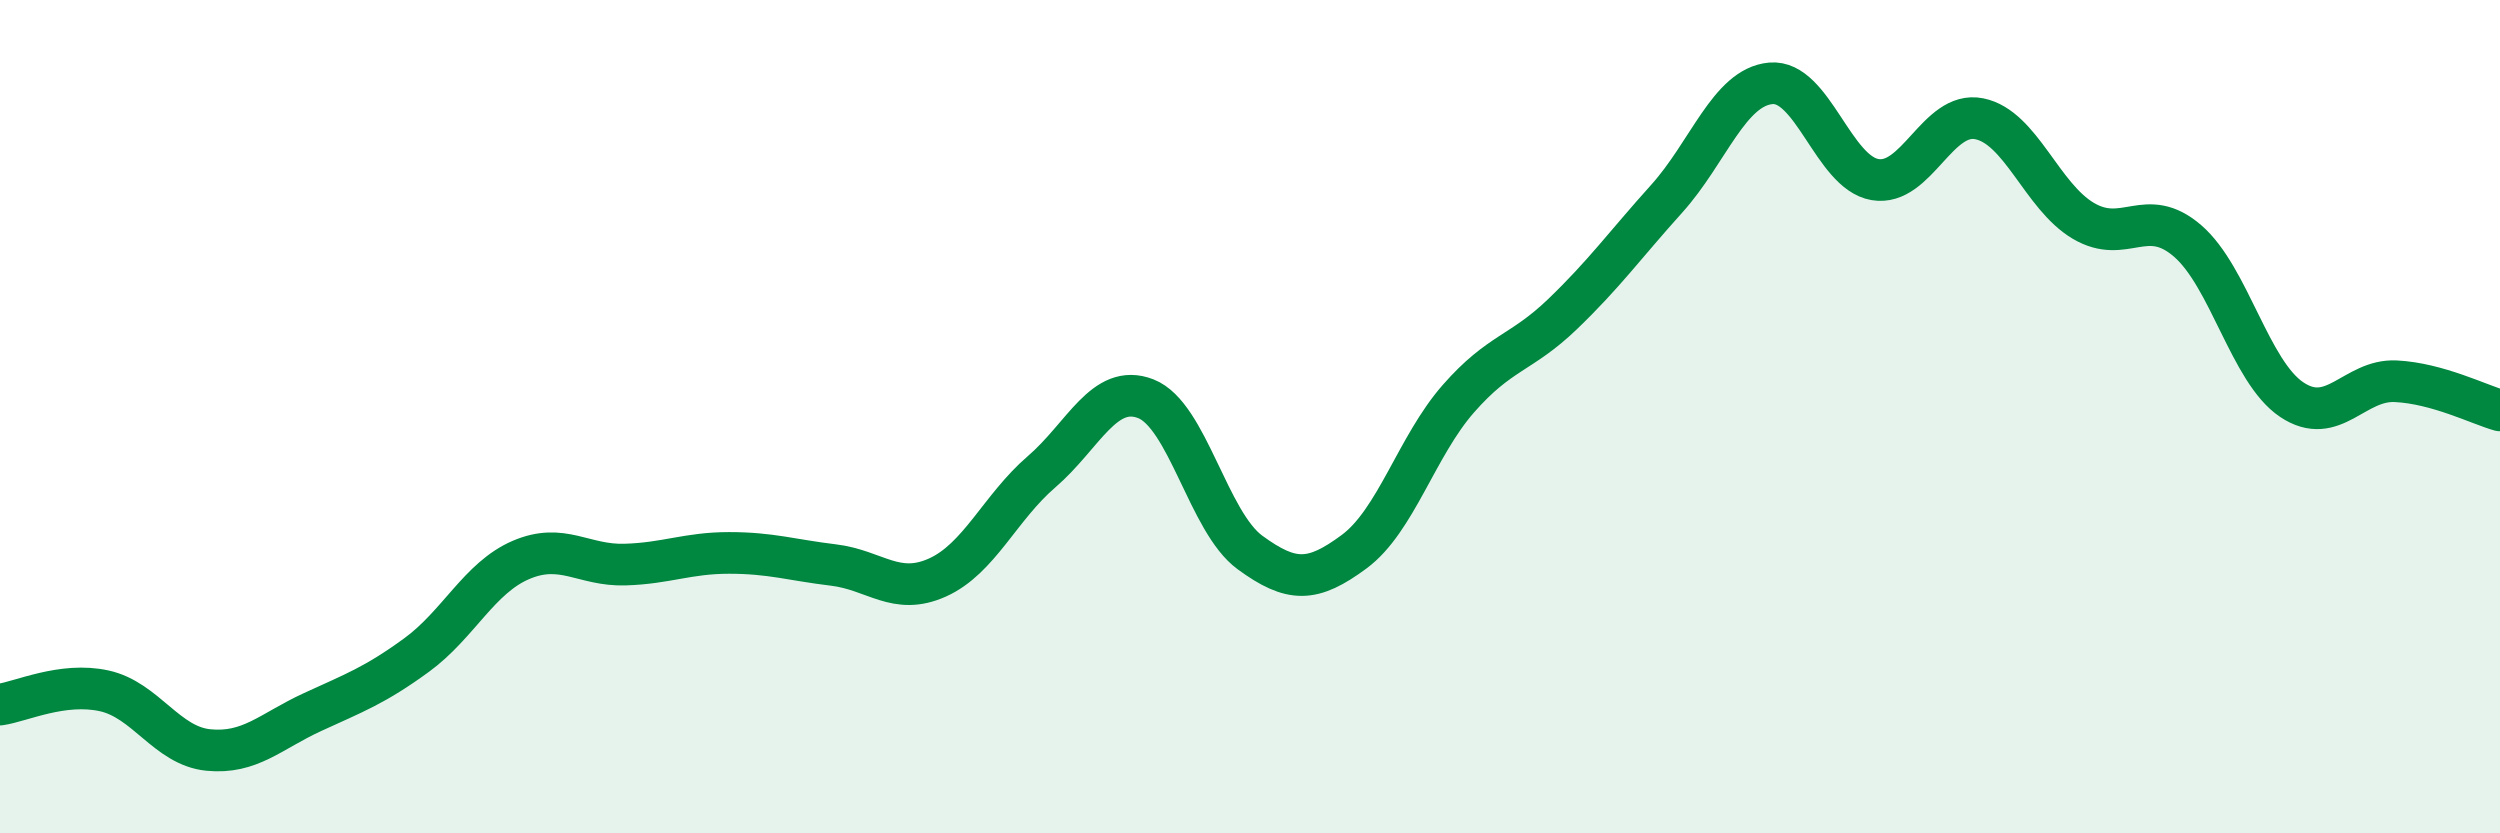
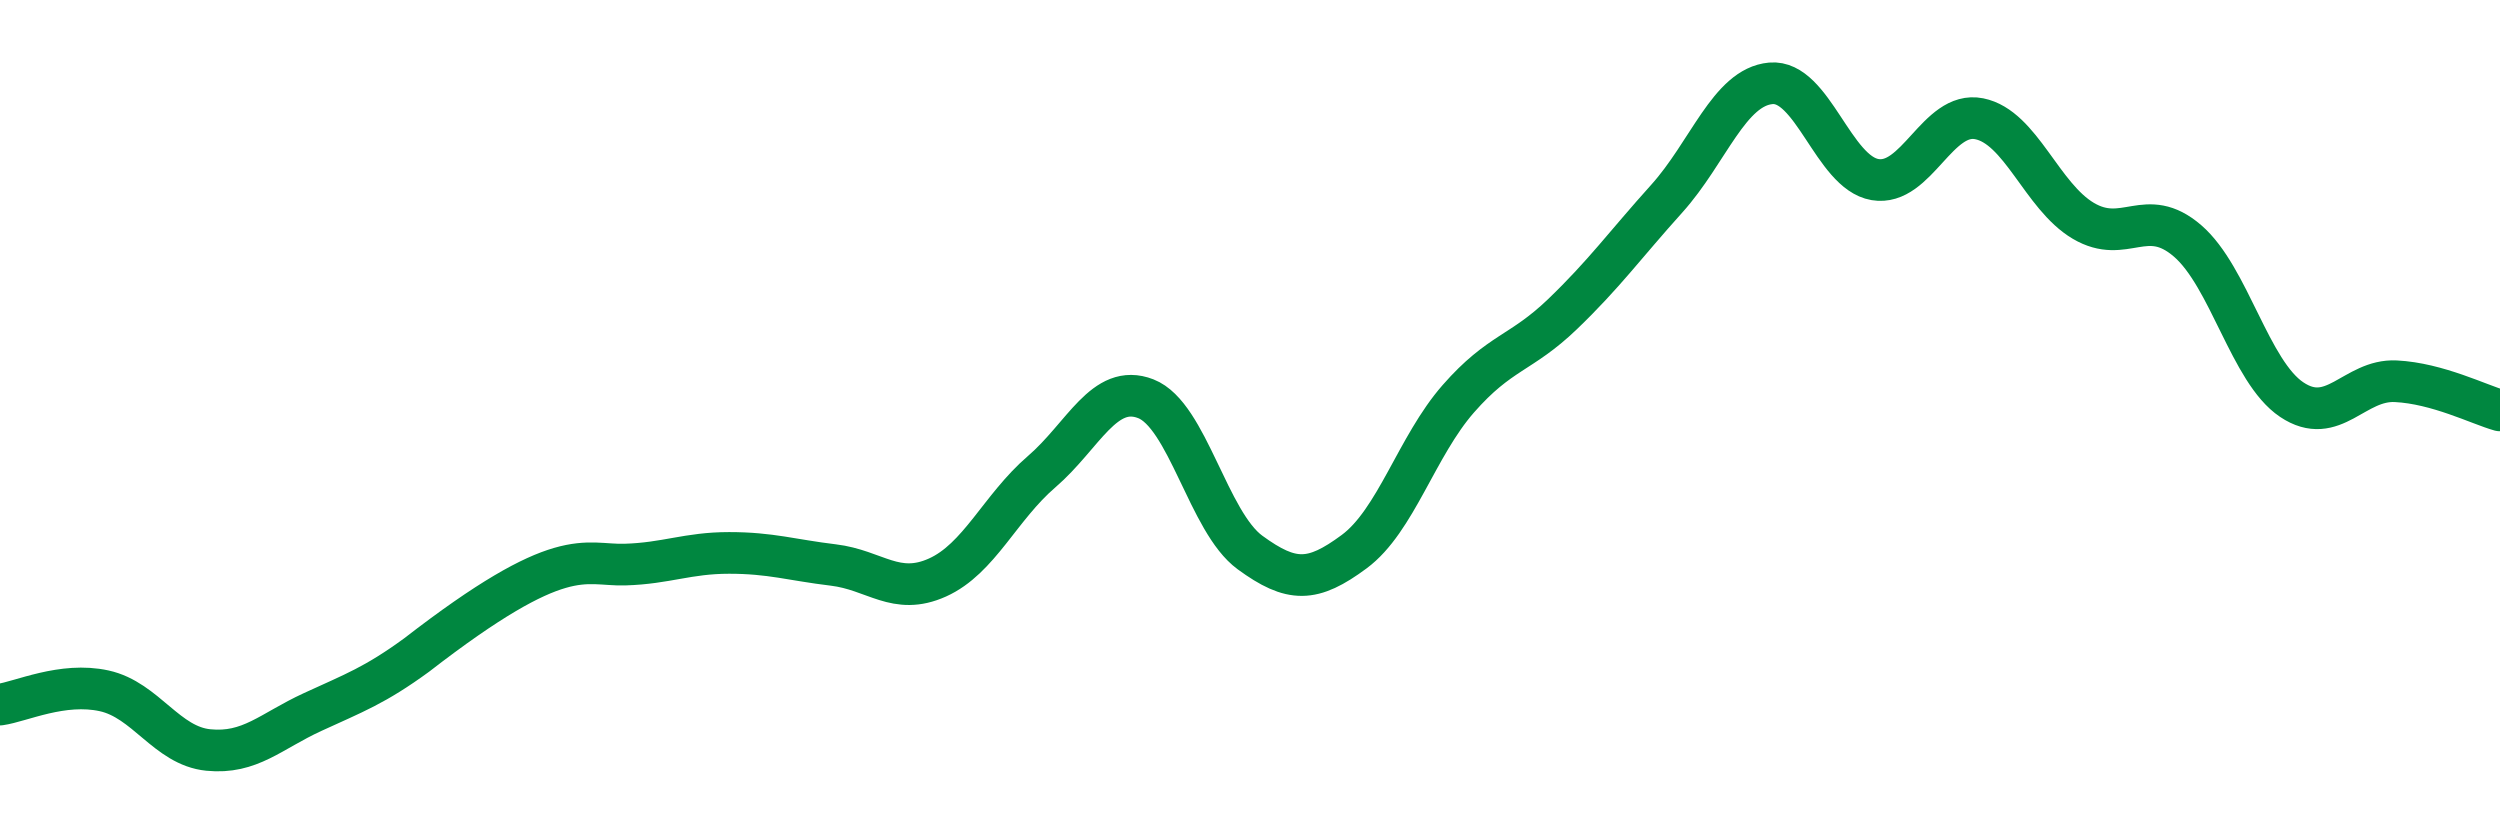
<svg xmlns="http://www.w3.org/2000/svg" width="60" height="20" viewBox="0 0 60 20">
-   <path d="M 0,16.91 C 0.5,16.84 1.5,16.36 2.5,16.58 C 3.5,16.8 4,17.9 5,18 C 6,18.1 6.5,17.55 7.5,17.09 C 8.5,16.63 9,16.45 10,15.72 C 11,14.99 11.5,13.87 12.5,13.44 C 13.5,13.01 14,13.58 15,13.55 C 16,13.52 16.5,13.27 17.5,13.27 C 18.5,13.27 19,13.44 20,13.56 C 21,13.68 21.5,14.31 22.5,13.86 C 23.5,13.41 24,12.18 25,11.32 C 26,10.46 26.5,9.18 27.5,9.57 C 28.5,9.96 29,12.53 30,13.26 C 31,13.99 31.5,13.98 32.5,13.24 C 33.5,12.5 34,10.71 35,9.57 C 36,8.43 36.5,8.5 37.5,7.54 C 38.5,6.58 39,5.88 40,4.77 C 41,3.66 41.5,2.09 42.5,2 C 43.5,1.91 44,4.14 45,4.31 C 46,4.48 46.5,2.65 47.5,2.85 C 48.5,3.05 49,4.71 50,5.3 C 51,5.89 51.5,4.92 52.5,5.78 C 53.5,6.64 54,8.92 55,9.59 C 56,10.26 56.5,9.1 57.5,9.15 C 58.5,9.2 59.5,9.71 60,9.85L60 20L0 20Z" fill="#008740" opacity="0.1" stroke-linecap="round" stroke-linejoin="round" />
-   <path d="M 0,16.91 C 0.5,16.84 1.5,16.36 2.5,16.58 C 3.5,16.8 4,17.9 5,18 C 6,18.1 6.5,17.55 7.5,17.09 C 8.5,16.63 9,16.45 10,15.72 C 11,14.99 11.5,13.87 12.5,13.44 C 13.5,13.01 14,13.58 15,13.55 C 16,13.52 16.5,13.27 17.5,13.27 C 18.5,13.27 19,13.44 20,13.56 C 21,13.68 21.5,14.31 22.5,13.86 C 23.5,13.41 24,12.18 25,11.32 C 26,10.46 26.5,9.18 27.5,9.57 C 28.5,9.96 29,12.53 30,13.26 C 31,13.99 31.5,13.98 32.5,13.24 C 33.5,12.5 34,10.71 35,9.57 C 36,8.43 36.5,8.5 37.5,7.54 C 38.5,6.58 39,5.88 40,4.77 C 41,3.66 41.5,2.09 42.5,2 C 43.5,1.91 44,4.14 45,4.31 C 46,4.48 46.5,2.65 47.5,2.85 C 48.5,3.05 49,4.71 50,5.3 C 51,5.89 51.5,4.92 52.5,5.78 C 53.5,6.64 54,8.92 55,9.59 C 56,10.26 56.5,9.1 57.5,9.15 C 58.5,9.2 59.5,9.71 60,9.85" stroke="#008740" stroke-width="1" fill="none" stroke-linecap="round" stroke-linejoin="round" />
+   <path d="M 0,16.91 C 0.5,16.84 1.5,16.36 2.5,16.58 C 3.5,16.8 4,17.9 5,18 C 6,18.1 6.5,17.55 7.5,17.09 C 8.5,16.63 9,16.45 10,15.72 C 13.5,13.01 14,13.58 15,13.55 C 16,13.52 16.5,13.27 17.5,13.27 C 18.5,13.27 19,13.44 20,13.56 C 21,13.68 21.5,14.31 22.5,13.86 C 23.5,13.41 24,12.18 25,11.32 C 26,10.46 26.5,9.18 27.5,9.57 C 28.5,9.96 29,12.53 30,13.26 C 31,13.99 31.5,13.98 32.5,13.24 C 33.5,12.5 34,10.71 35,9.57 C 36,8.43 36.5,8.5 37.5,7.54 C 38.5,6.58 39,5.88 40,4.77 C 41,3.66 41.5,2.09 42.5,2 C 43.5,1.91 44,4.14 45,4.31 C 46,4.48 46.5,2.65 47.5,2.85 C 48.5,3.05 49,4.71 50,5.3 C 51,5.89 51.5,4.92 52.5,5.78 C 53.5,6.64 54,8.92 55,9.59 C 56,10.26 56.5,9.1 57.5,9.15 C 58.5,9.2 59.5,9.71 60,9.85" stroke="#008740" stroke-width="1" fill="none" stroke-linecap="round" stroke-linejoin="round" />
</svg>